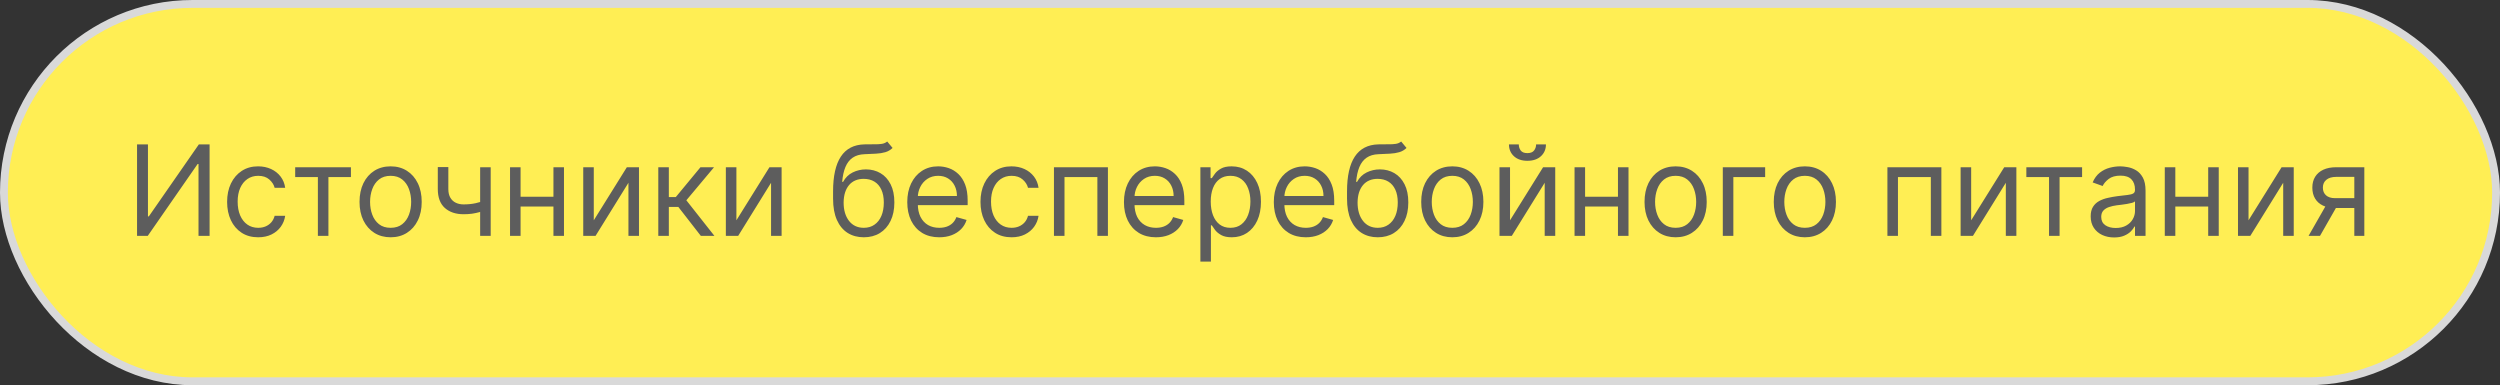
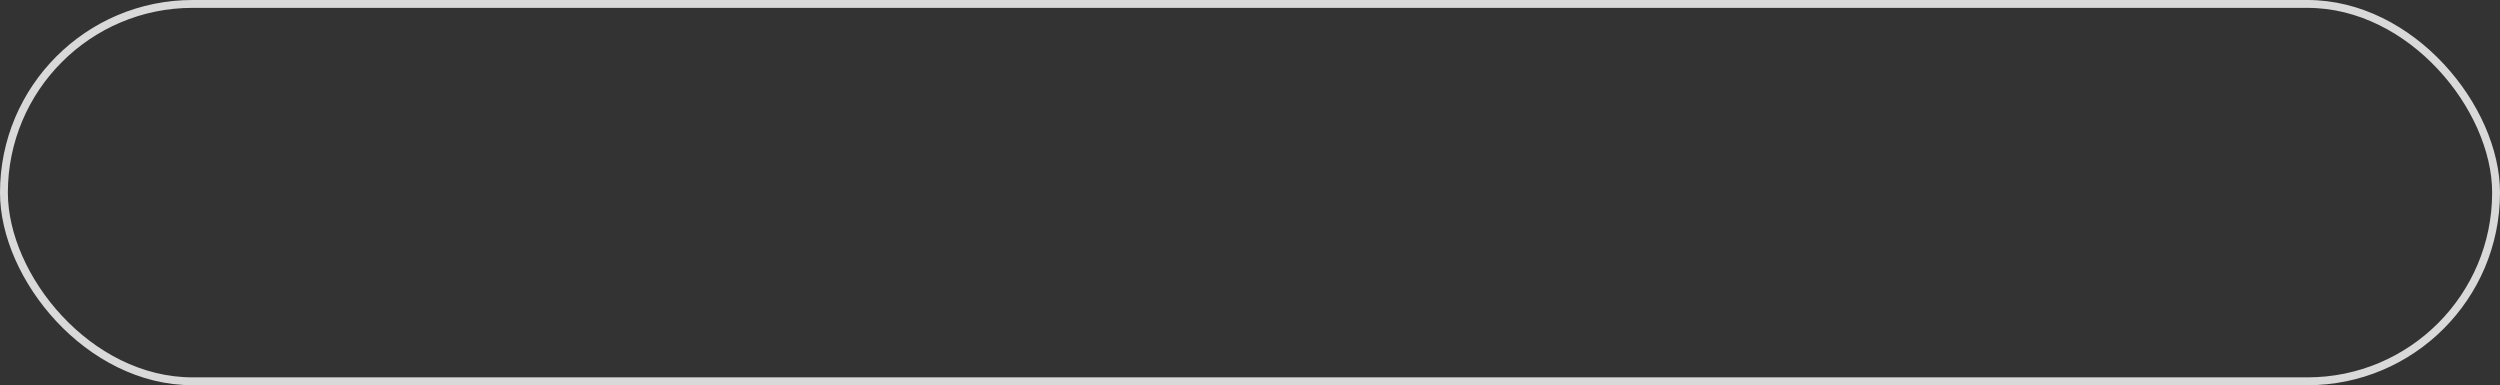
<svg xmlns="http://www.w3.org/2000/svg" width="318" height="49" viewBox="0 0 318 49" fill="none">
  <rect x="0" y="0" width="318" height="49" fill="#333333" stroke="none" />
-   <rect x="0.5" y="0.5" width="317" height="48" rx="24" fill="#FFEE54" />
-   <path d="M17.433 18.364H18.819V27.523H18.933L25.296 18.364H26.66V30H25.251V20.864H25.137L18.796 30H17.433V18.364ZM32.843 30.182C32.025 30.182 31.32 29.989 30.729 29.602C30.139 29.216 29.684 28.684 29.366 28.006C29.048 27.328 28.889 26.553 28.889 25.682C28.889 24.796 29.051 24.013 29.377 23.335C29.707 22.653 30.165 22.121 30.752 21.739C31.343 21.352 32.032 21.159 32.82 21.159C33.434 21.159 33.987 21.273 34.479 21.5C34.972 21.727 35.375 22.046 35.69 22.454C36.004 22.864 36.199 23.341 36.275 23.886H34.934C34.832 23.489 34.604 23.136 34.252 22.829C33.904 22.519 33.434 22.364 32.843 22.364C32.32 22.364 31.862 22.5 31.468 22.773C31.078 23.042 30.773 23.422 30.553 23.915C30.337 24.403 30.229 24.977 30.229 25.636C30.229 26.311 30.335 26.898 30.548 27.398C30.764 27.898 31.067 28.286 31.457 28.562C31.851 28.839 32.313 28.977 32.843 28.977C33.191 28.977 33.508 28.917 33.792 28.796C34.076 28.674 34.316 28.5 34.514 28.273C34.711 28.046 34.851 27.773 34.934 27.454H36.275C36.199 27.97 36.012 28.434 35.712 28.847C35.417 29.256 35.025 29.581 34.536 29.824C34.051 30.062 33.487 30.182 32.843 30.182ZM37.548 22.523V21.273H44.639V22.523H41.775V30H40.434V22.523H37.548ZM49.687 30.182C48.899 30.182 48.208 29.994 47.613 29.619C47.022 29.244 46.56 28.72 46.227 28.046C45.897 27.371 45.732 26.583 45.732 25.682C45.732 24.773 45.897 23.979 46.227 23.301C46.56 22.623 47.022 22.097 47.613 21.722C48.208 21.347 48.899 21.159 49.687 21.159C50.475 21.159 51.164 21.347 51.755 21.722C52.35 22.097 52.812 22.623 53.141 23.301C53.475 23.979 53.641 24.773 53.641 25.682C53.641 26.583 53.475 27.371 53.141 28.046C52.812 28.72 52.35 29.244 51.755 29.619C51.164 29.994 50.475 30.182 49.687 30.182ZM49.687 28.977C50.285 28.977 50.778 28.824 51.164 28.517C51.55 28.21 51.836 27.807 52.022 27.307C52.208 26.807 52.3 26.265 52.3 25.682C52.3 25.099 52.208 24.555 52.022 24.051C51.836 23.547 51.55 23.14 51.164 22.829C50.778 22.519 50.285 22.364 49.687 22.364C49.088 22.364 48.596 22.519 48.209 22.829C47.823 23.14 47.537 23.547 47.352 24.051C47.166 24.555 47.073 25.099 47.073 25.682C47.073 26.265 47.166 26.807 47.352 27.307C47.537 27.807 47.823 28.21 48.209 28.517C48.596 28.824 49.088 28.977 49.687 28.977ZM62.416 21.273V30H61.075V21.273H62.416ZM61.893 25.432V26.682C61.59 26.796 61.289 26.896 60.989 26.983C60.69 27.066 60.376 27.133 60.046 27.182C59.717 27.227 59.355 27.25 58.961 27.25C57.972 27.25 57.179 26.983 56.58 26.449C55.986 25.915 55.688 25.114 55.688 24.046V21.25H57.029V24.046C57.029 24.492 57.114 24.86 57.285 25.148C57.455 25.436 57.686 25.65 57.978 25.79C58.27 25.93 58.597 26 58.961 26C59.529 26 60.042 25.949 60.501 25.847C60.963 25.741 61.427 25.602 61.893 25.432ZM70.717 25.023V26.273H65.898V25.023H70.717ZM66.217 21.273V30H64.876V21.273H66.217ZM71.739 21.273V30H70.398V21.273H71.739ZM75.529 28.023L79.734 21.273H81.279V30H79.938V23.25L75.756 30H74.188V21.273H75.529V28.023ZM83.735 30V21.273H85.076V25.068H85.962L89.099 21.273H90.826L87.303 25.477L90.871 30H89.144L86.281 26.318H85.076V30H83.735ZM93.67 28.023L97.874 21.273H99.42V30H98.079V23.25L93.897 30H92.329V21.273H93.67V28.023ZM112.853 18L113.535 18.818C113.27 19.076 112.963 19.256 112.614 19.358C112.266 19.46 111.872 19.523 111.433 19.546C110.993 19.568 110.504 19.591 109.967 19.614C109.361 19.636 108.859 19.784 108.461 20.057C108.063 20.329 107.756 20.724 107.54 21.239C107.325 21.754 107.186 22.386 107.126 23.136H107.239C107.535 22.591 107.944 22.189 108.467 21.932C108.989 21.674 109.55 21.546 110.148 21.546C110.83 21.546 111.444 21.704 111.989 22.023C112.535 22.341 112.967 22.812 113.285 23.438C113.603 24.062 113.762 24.833 113.762 25.75C113.762 26.663 113.599 27.451 113.273 28.114C112.951 28.776 112.499 29.288 111.915 29.648C111.336 30.004 110.656 30.182 109.876 30.182C109.095 30.182 108.412 29.998 107.825 29.631C107.237 29.259 106.781 28.71 106.455 27.983C106.129 27.252 105.967 26.349 105.967 25.273V24.341C105.967 22.398 106.296 20.924 106.955 19.921C107.618 18.917 108.614 18.398 109.944 18.364C110.414 18.349 110.832 18.345 111.2 18.352C111.567 18.36 111.887 18.343 112.16 18.301C112.433 18.259 112.664 18.159 112.853 18ZM109.876 28.977C110.402 28.977 110.855 28.845 111.234 28.579C111.616 28.314 111.91 27.941 112.114 27.46C112.319 26.975 112.421 26.405 112.421 25.75C112.421 25.114 112.317 24.572 112.109 24.125C111.904 23.678 111.611 23.337 111.228 23.102C110.845 22.867 110.387 22.75 109.853 22.75C109.463 22.75 109.112 22.816 108.802 22.949C108.491 23.081 108.226 23.276 108.006 23.534C107.787 23.792 107.616 24.106 107.495 24.477C107.378 24.849 107.315 25.273 107.308 25.75C107.308 26.727 107.537 27.509 107.995 28.097C108.453 28.684 109.08 28.977 109.876 28.977ZM119.472 30.182C118.631 30.182 117.906 29.996 117.296 29.625C116.69 29.25 116.222 28.727 115.893 28.057C115.567 27.383 115.404 26.599 115.404 25.704C115.404 24.811 115.567 24.023 115.893 23.341C116.222 22.655 116.681 22.121 117.268 21.739C117.859 21.352 118.548 21.159 119.336 21.159C119.79 21.159 120.239 21.235 120.683 21.386C121.126 21.538 121.529 21.784 121.893 22.125C122.256 22.462 122.546 22.909 122.762 23.466C122.978 24.023 123.086 24.708 123.086 25.523V26.091H116.359V24.932H121.722C121.722 24.439 121.624 24 121.427 23.614C121.234 23.227 120.957 22.922 120.597 22.699C120.241 22.475 119.821 22.364 119.336 22.364C118.802 22.364 118.34 22.496 117.95 22.761C117.563 23.023 117.266 23.364 117.058 23.784C116.849 24.204 116.745 24.655 116.745 25.136V25.909C116.745 26.568 116.859 27.127 117.086 27.585C117.317 28.04 117.637 28.386 118.046 28.625C118.455 28.86 118.931 28.977 119.472 28.977C119.825 28.977 120.143 28.928 120.427 28.829C120.715 28.727 120.963 28.576 121.171 28.375C121.379 28.171 121.54 27.917 121.654 27.614L122.95 27.977C122.813 28.417 122.584 28.803 122.262 29.136C121.94 29.466 121.542 29.724 121.069 29.909C120.595 30.091 120.063 30.182 119.472 30.182ZM128.671 30.182C127.853 30.182 127.148 29.989 126.558 29.602C125.967 29.216 125.512 28.684 125.194 28.006C124.876 27.328 124.717 26.553 124.717 25.682C124.717 24.796 124.879 24.013 125.205 23.335C125.535 22.653 125.993 22.121 126.58 21.739C127.171 21.352 127.861 21.159 128.648 21.159C129.262 21.159 129.815 21.273 130.308 21.5C130.8 21.727 131.203 22.046 131.518 22.454C131.832 22.864 132.027 23.341 132.103 23.886H130.762C130.66 23.489 130.433 23.136 130.08 22.829C129.732 22.519 129.262 22.364 128.671 22.364C128.148 22.364 127.69 22.5 127.296 22.773C126.906 23.042 126.601 23.422 126.381 23.915C126.165 24.403 126.058 24.977 126.058 25.636C126.058 26.311 126.164 26.898 126.376 27.398C126.592 27.898 126.895 28.286 127.285 28.562C127.679 28.839 128.141 28.977 128.671 28.977C129.02 28.977 129.336 28.917 129.62 28.796C129.904 28.674 130.145 28.5 130.342 28.273C130.539 28.046 130.679 27.773 130.762 27.454H132.103C132.027 27.97 131.84 28.434 131.54 28.847C131.245 29.256 130.853 29.581 130.364 29.824C129.879 30.062 129.315 30.182 128.671 30.182ZM134.063 30V21.273H140.927V30H139.586V22.523H135.404V30H134.063ZM147.035 30.182C146.194 30.182 145.469 29.996 144.859 29.625C144.253 29.25 143.785 28.727 143.455 28.057C143.129 27.383 142.967 26.599 142.967 25.704C142.967 24.811 143.129 24.023 143.455 23.341C143.785 22.655 144.243 22.121 144.83 21.739C145.421 21.352 146.111 21.159 146.898 21.159C147.353 21.159 147.802 21.235 148.245 21.386C148.688 21.538 149.092 21.784 149.455 22.125C149.819 22.462 150.109 22.909 150.325 23.466C150.54 24.023 150.648 24.708 150.648 25.523V26.091H143.921V24.932H149.285C149.285 24.439 149.186 24 148.989 23.614C148.796 23.227 148.52 22.922 148.16 22.699C147.804 22.475 147.383 22.364 146.898 22.364C146.364 22.364 145.902 22.496 145.512 22.761C145.126 23.023 144.828 23.364 144.62 23.784C144.412 24.204 144.308 24.655 144.308 25.136V25.909C144.308 26.568 144.421 27.127 144.648 27.585C144.879 28.04 145.2 28.386 145.609 28.625C146.018 28.86 146.493 28.977 147.035 28.977C147.387 28.977 147.705 28.928 147.989 28.829C148.277 28.727 148.525 28.576 148.734 28.375C148.942 28.171 149.103 27.917 149.217 27.614L150.512 27.977C150.376 28.417 150.147 28.803 149.825 29.136C149.503 29.466 149.105 29.724 148.631 29.909C148.158 30.091 147.626 30.182 147.035 30.182ZM152.688 33.273V21.273H153.984V22.659H154.143C154.241 22.508 154.378 22.314 154.552 22.079C154.73 21.841 154.984 21.629 155.313 21.443C155.647 21.254 156.097 21.159 156.665 21.159C157.4 21.159 158.048 21.343 158.609 21.71C159.169 22.078 159.607 22.599 159.921 23.273C160.236 23.947 160.393 24.742 160.393 25.659C160.393 26.583 160.236 27.384 159.921 28.062C159.607 28.737 159.171 29.259 158.614 29.631C158.058 29.998 157.415 30.182 156.688 30.182C156.128 30.182 155.679 30.089 155.342 29.903C155.004 29.714 154.745 29.5 154.563 29.261C154.381 29.019 154.241 28.818 154.143 28.659H154.029V33.273H152.688ZM154.006 25.636C154.006 26.296 154.103 26.877 154.296 27.381C154.489 27.881 154.772 28.273 155.143 28.557C155.514 28.837 155.969 28.977 156.506 28.977C157.067 28.977 157.535 28.829 157.91 28.534C158.289 28.235 158.573 27.833 158.762 27.329C158.955 26.822 159.052 26.258 159.052 25.636C159.052 25.023 158.957 24.47 158.768 23.977C158.582 23.481 158.3 23.089 157.921 22.801C157.546 22.509 157.075 22.364 156.506 22.364C155.961 22.364 155.503 22.502 155.131 22.778C154.76 23.051 154.48 23.434 154.29 23.926C154.101 24.415 154.006 24.985 154.006 25.636ZM166.097 30.182C165.256 30.182 164.531 29.996 163.921 29.625C163.315 29.25 162.847 28.727 162.518 28.057C162.192 27.383 162.029 26.599 162.029 25.704C162.029 24.811 162.192 24.023 162.518 23.341C162.847 22.655 163.306 22.121 163.893 21.739C164.484 21.352 165.173 21.159 165.961 21.159C166.415 21.159 166.864 21.235 167.308 21.386C167.751 21.538 168.154 21.784 168.518 22.125C168.881 22.462 169.171 22.909 169.387 23.466C169.603 24.023 169.711 24.708 169.711 25.523V26.091H162.984V24.932H168.347C168.347 24.439 168.249 24 168.052 23.614C167.859 23.227 167.582 22.922 167.222 22.699C166.866 22.475 166.446 22.364 165.961 22.364C165.427 22.364 164.965 22.496 164.575 22.761C164.188 23.023 163.891 23.364 163.683 23.784C163.474 24.204 163.37 24.655 163.37 25.136V25.909C163.37 26.568 163.484 27.127 163.711 27.585C163.942 28.04 164.262 28.386 164.671 28.625C165.08 28.86 165.556 28.977 166.097 28.977C166.45 28.977 166.768 28.928 167.052 28.829C167.34 28.727 167.588 28.576 167.796 28.375C168.004 28.171 168.165 27.917 168.279 27.614L169.575 27.977C169.438 28.417 169.209 28.803 168.887 29.136C168.565 29.466 168.167 29.724 167.694 29.909C167.22 30.091 166.688 30.182 166.097 30.182ZM178.228 18L178.91 18.818C178.645 19.076 178.338 19.256 177.989 19.358C177.641 19.46 177.247 19.523 176.808 19.546C176.368 19.568 175.879 19.591 175.342 19.614C174.736 19.636 174.234 19.784 173.836 20.057C173.438 20.329 173.131 20.724 172.915 21.239C172.7 21.754 172.561 22.386 172.501 23.136H172.614C172.91 22.591 173.319 22.189 173.842 21.932C174.364 21.674 174.925 21.546 175.523 21.546C176.205 21.546 176.819 21.704 177.364 22.023C177.91 22.341 178.342 22.812 178.66 23.438C178.978 24.062 179.137 24.833 179.137 25.75C179.137 26.663 178.974 27.451 178.648 28.114C178.326 28.776 177.874 29.288 177.29 29.648C176.711 30.004 176.031 30.182 175.251 30.182C174.47 30.182 173.787 29.998 173.2 29.631C172.612 29.259 172.156 28.71 171.83 27.983C171.504 27.252 171.342 26.349 171.342 25.273V24.341C171.342 22.398 171.671 20.924 172.33 19.921C172.993 18.917 173.989 18.398 175.319 18.364C175.789 18.349 176.207 18.345 176.575 18.352C176.942 18.36 177.262 18.343 177.535 18.301C177.808 18.259 178.039 18.159 178.228 18ZM175.251 28.977C175.777 28.977 176.23 28.845 176.609 28.579C176.991 28.314 177.285 27.941 177.489 27.46C177.694 26.975 177.796 26.405 177.796 25.75C177.796 25.114 177.692 24.572 177.484 24.125C177.279 23.678 176.986 23.337 176.603 23.102C176.22 22.867 175.762 22.75 175.228 22.75C174.838 22.75 174.487 22.816 174.177 22.949C173.866 23.081 173.601 23.276 173.381 23.534C173.162 23.792 172.991 24.106 172.87 24.477C172.753 24.849 172.69 25.273 172.683 25.75C172.683 26.727 172.912 27.509 173.37 28.097C173.828 28.684 174.455 28.977 175.251 28.977ZM184.734 30.182C183.946 30.182 183.254 29.994 182.66 29.619C182.069 29.244 181.607 28.72 181.273 28.046C180.944 27.371 180.779 26.583 180.779 25.682C180.779 24.773 180.944 23.979 181.273 23.301C181.607 22.623 182.069 22.097 182.66 21.722C183.254 21.347 183.946 21.159 184.734 21.159C185.522 21.159 186.211 21.347 186.802 21.722C187.397 22.097 187.859 22.623 188.188 23.301C188.522 23.979 188.688 24.773 188.688 25.682C188.688 26.583 188.522 27.371 188.188 28.046C187.859 28.72 187.397 29.244 186.802 29.619C186.211 29.994 185.522 30.182 184.734 30.182ZM184.734 28.977C185.332 28.977 185.825 28.824 186.211 28.517C186.597 28.21 186.883 27.807 187.069 27.307C187.254 26.807 187.347 26.265 187.347 25.682C187.347 25.099 187.254 24.555 187.069 24.051C186.883 23.547 186.597 23.14 186.211 22.829C185.825 22.519 185.332 22.364 184.734 22.364C184.135 22.364 183.643 22.519 183.256 22.829C182.87 23.14 182.584 23.547 182.398 24.051C182.213 24.555 182.12 25.099 182.12 25.682C182.12 26.265 182.213 26.807 182.398 27.307C182.584 27.807 182.87 28.21 183.256 28.517C183.643 28.824 184.135 28.977 184.734 28.977ZM192.076 28.023L196.281 21.273H197.826V30H196.485V23.25L192.303 30H190.735V21.273H192.076V28.023ZM195.394 18.364H196.644C196.644 18.977 196.432 19.479 196.008 19.869C195.584 20.259 195.008 20.454 194.281 20.454C193.565 20.454 192.995 20.259 192.57 19.869C192.15 19.479 191.94 18.977 191.94 18.364H193.19C193.19 18.659 193.271 18.919 193.434 19.142C193.601 19.366 193.883 19.477 194.281 19.477C194.678 19.477 194.962 19.366 195.133 19.142C195.307 18.919 195.394 18.659 195.394 18.364ZM206.123 25.023V26.273H201.305V25.023H206.123ZM201.623 21.273V30H200.282V21.273H201.623ZM207.146 21.273V30H205.805V21.273H207.146ZM213.14 30.182C212.352 30.182 211.661 29.994 211.066 29.619C210.475 29.244 210.013 28.72 209.68 28.046C209.35 27.371 209.185 26.583 209.185 25.682C209.185 24.773 209.35 23.979 209.68 23.301C210.013 22.623 210.475 22.097 211.066 21.722C211.661 21.347 212.352 21.159 213.14 21.159C213.928 21.159 214.617 21.347 215.208 21.722C215.803 22.097 216.265 22.623 216.594 23.301C216.928 23.979 217.094 24.773 217.094 25.682C217.094 26.583 216.928 27.371 216.594 28.046C216.265 28.72 215.803 29.244 215.208 29.619C214.617 29.994 213.928 30.182 213.14 30.182ZM213.14 28.977C213.738 28.977 214.231 28.824 214.617 28.517C215.004 28.21 215.29 27.807 215.475 27.307C215.661 26.807 215.754 26.265 215.754 25.682C215.754 25.099 215.661 24.555 215.475 24.051C215.29 23.547 215.004 23.14 214.617 22.829C214.231 22.519 213.738 22.364 213.14 22.364C212.541 22.364 212.049 22.519 211.663 22.829C211.276 23.14 210.99 23.547 210.805 24.051C210.619 24.555 210.526 25.099 210.526 25.682C210.526 26.265 210.619 26.807 210.805 27.307C210.99 27.807 211.276 28.21 211.663 28.517C212.049 28.824 212.541 28.977 213.14 28.977ZM224.528 21.273V22.523H220.482V30H219.141V21.273H224.528ZM229.577 30.182C228.79 30.182 228.098 29.994 227.504 29.619C226.913 29.244 226.451 28.72 226.117 28.046C225.788 27.371 225.623 26.583 225.623 25.682C225.623 24.773 225.788 23.979 226.117 23.301C226.451 22.623 226.913 22.097 227.504 21.722C228.098 21.347 228.79 21.159 229.577 21.159C230.365 21.159 231.055 21.347 231.646 21.722C232.24 22.097 232.702 22.623 233.032 23.301C233.365 23.979 233.532 24.773 233.532 25.682C233.532 26.583 233.365 27.371 233.032 28.046C232.702 28.72 232.24 29.244 231.646 29.619C231.055 29.994 230.365 30.182 229.577 30.182ZM229.577 28.977C230.176 28.977 230.668 28.824 231.055 28.517C231.441 28.21 231.727 27.807 231.913 27.307C232.098 26.807 232.191 26.265 232.191 25.682C232.191 25.099 232.098 24.555 231.913 24.051C231.727 23.547 231.441 23.14 231.055 22.829C230.668 22.519 230.176 22.364 229.577 22.364C228.979 22.364 228.487 22.519 228.1 22.829C227.714 23.14 227.428 23.547 227.242 24.051C227.057 24.555 226.964 25.099 226.964 25.682C226.964 26.265 227.057 26.807 227.242 27.307C227.428 27.807 227.714 28.21 228.1 28.517C228.487 28.824 228.979 28.977 229.577 28.977ZM240.079 30V21.273H246.942V30H245.602V22.523H241.42V30H240.079ZM250.732 28.023L254.937 21.273H256.482V30H255.141V23.25L250.96 30H249.391V21.273H250.732V28.023ZM257.751 22.523V21.273H264.842V22.523H261.978V30H260.637V22.523H257.751ZM268.913 30.204C268.36 30.204 267.858 30.1 267.407 29.892C266.956 29.68 266.598 29.375 266.333 28.977C266.068 28.576 265.935 28.091 265.935 27.523C265.935 27.023 266.034 26.617 266.231 26.307C266.428 25.992 266.691 25.746 267.021 25.568C267.35 25.39 267.714 25.258 268.112 25.171C268.513 25.079 268.916 25.008 269.322 24.954C269.852 24.886 270.282 24.835 270.612 24.801C270.945 24.763 271.187 24.701 271.339 24.614C271.494 24.526 271.572 24.375 271.572 24.159V24.114C271.572 23.553 271.418 23.117 271.112 22.807C270.808 22.496 270.348 22.341 269.731 22.341C269.091 22.341 268.589 22.481 268.225 22.761C267.862 23.042 267.606 23.341 267.458 23.659L266.185 23.204C266.413 22.674 266.716 22.261 267.094 21.966C267.477 21.667 267.894 21.458 268.344 21.341C268.799 21.22 269.246 21.159 269.685 21.159C269.966 21.159 270.288 21.193 270.651 21.261C271.019 21.326 271.373 21.46 271.714 21.665C272.058 21.869 272.344 22.178 272.572 22.591C272.799 23.004 272.913 23.557 272.913 24.25V30H271.572V28.818H271.504C271.413 29.008 271.261 29.21 271.049 29.426C270.837 29.642 270.555 29.826 270.202 29.977C269.85 30.129 269.42 30.204 268.913 30.204ZM269.117 29C269.647 29 270.094 28.896 270.458 28.688C270.826 28.479 271.102 28.21 271.288 27.881C271.477 27.551 271.572 27.204 271.572 26.841V25.614C271.515 25.682 271.39 25.744 271.197 25.801C271.007 25.854 270.788 25.901 270.538 25.943C270.291 25.981 270.051 26.015 269.816 26.046C269.585 26.072 269.397 26.095 269.254 26.114C268.905 26.159 268.579 26.233 268.276 26.335C267.977 26.434 267.735 26.583 267.549 26.784C267.367 26.981 267.276 27.25 267.276 27.591C267.276 28.057 267.449 28.409 267.793 28.648C268.142 28.883 268.583 29 269.117 29ZM281.201 25.023V26.273H276.383V25.023H281.201ZM276.701 21.273V30H275.36V21.273H276.701ZM282.224 21.273V30H280.883V21.273H282.224ZM286.013 28.023L290.218 21.273H291.763V30H290.423V23.25L286.241 30H284.673V21.273H286.013V28.023ZM299.469 30V22.5H297.151C296.629 22.5 296.218 22.621 295.918 22.864C295.619 23.106 295.469 23.439 295.469 23.864C295.469 24.28 295.604 24.608 295.873 24.847C296.146 25.085 296.519 25.204 296.992 25.204H299.81V26.454H296.992C296.401 26.454 295.892 26.35 295.464 26.142C295.036 25.934 294.706 25.636 294.475 25.25C294.244 24.86 294.129 24.398 294.129 23.864C294.129 23.326 294.25 22.864 294.492 22.477C294.735 22.091 295.081 21.794 295.532 21.585C295.987 21.377 296.526 21.273 297.151 21.273H300.742V30H299.469ZM293.651 30L296.129 25.659H297.583L295.106 30H293.651Z" fill="#5D5D5D" />
  <rect x="0.5" y="0.5" width="317" height="48" rx="24" stroke="#D9D9D9" />
</svg>